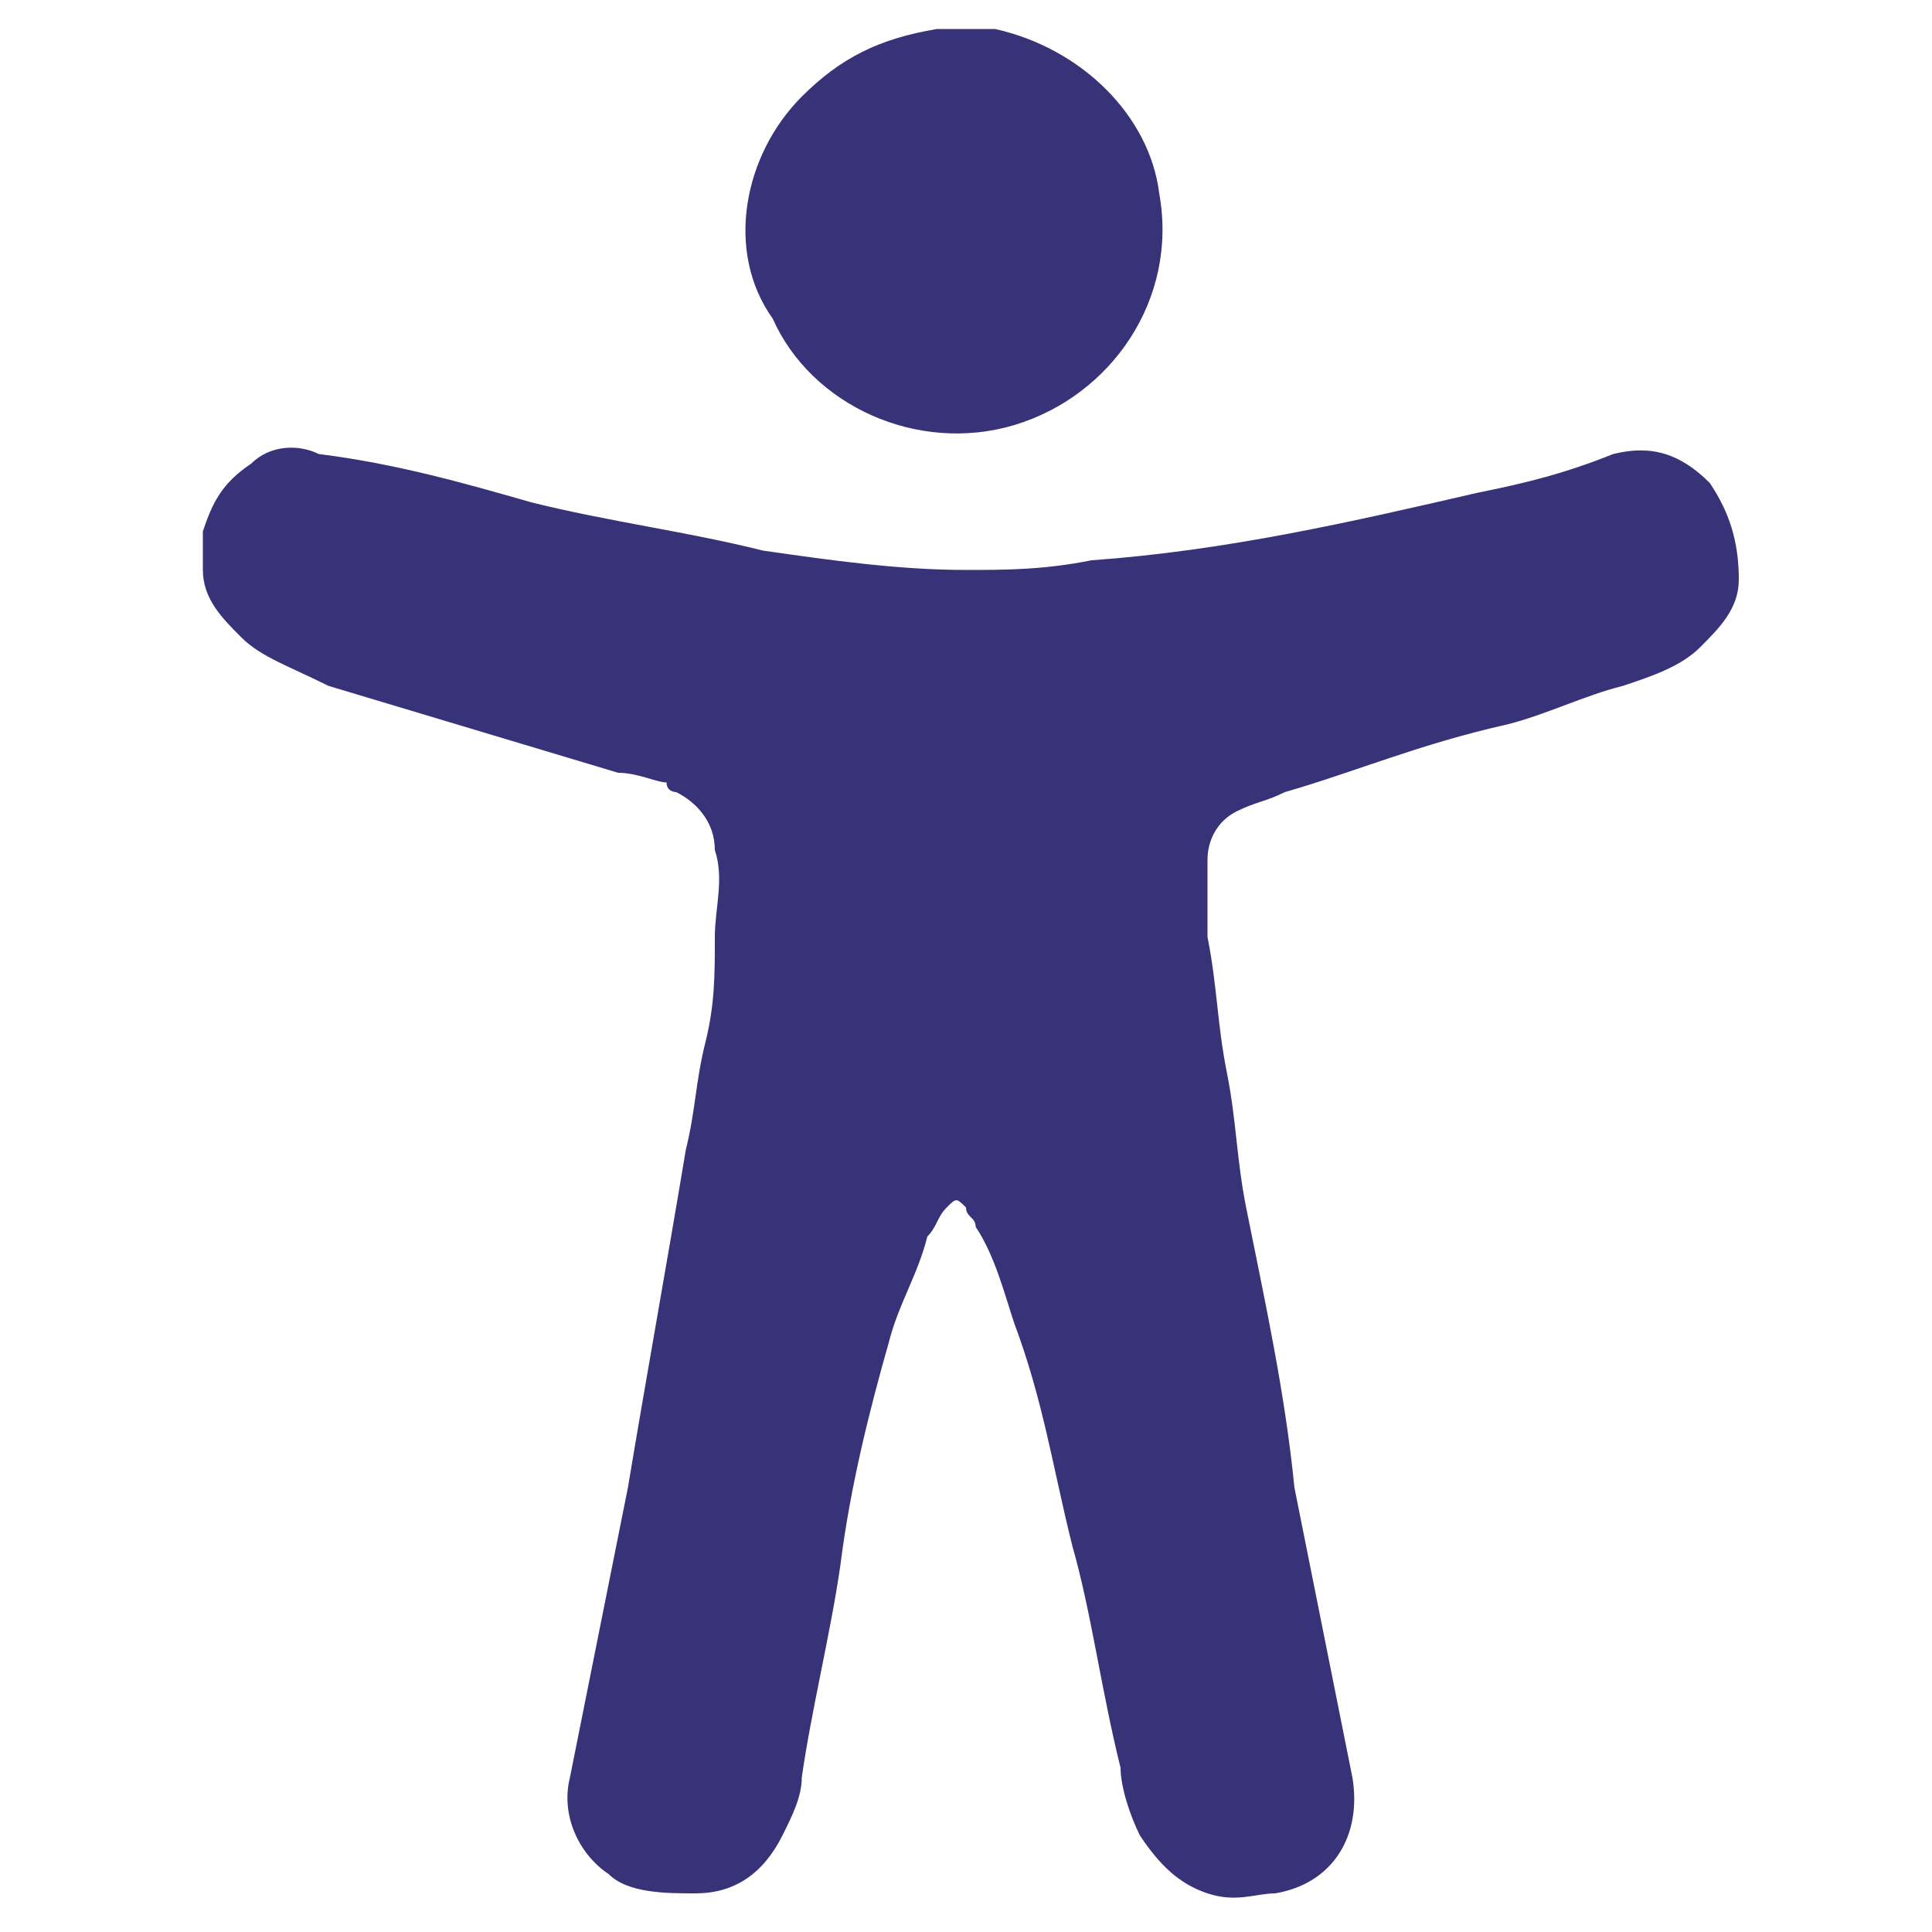
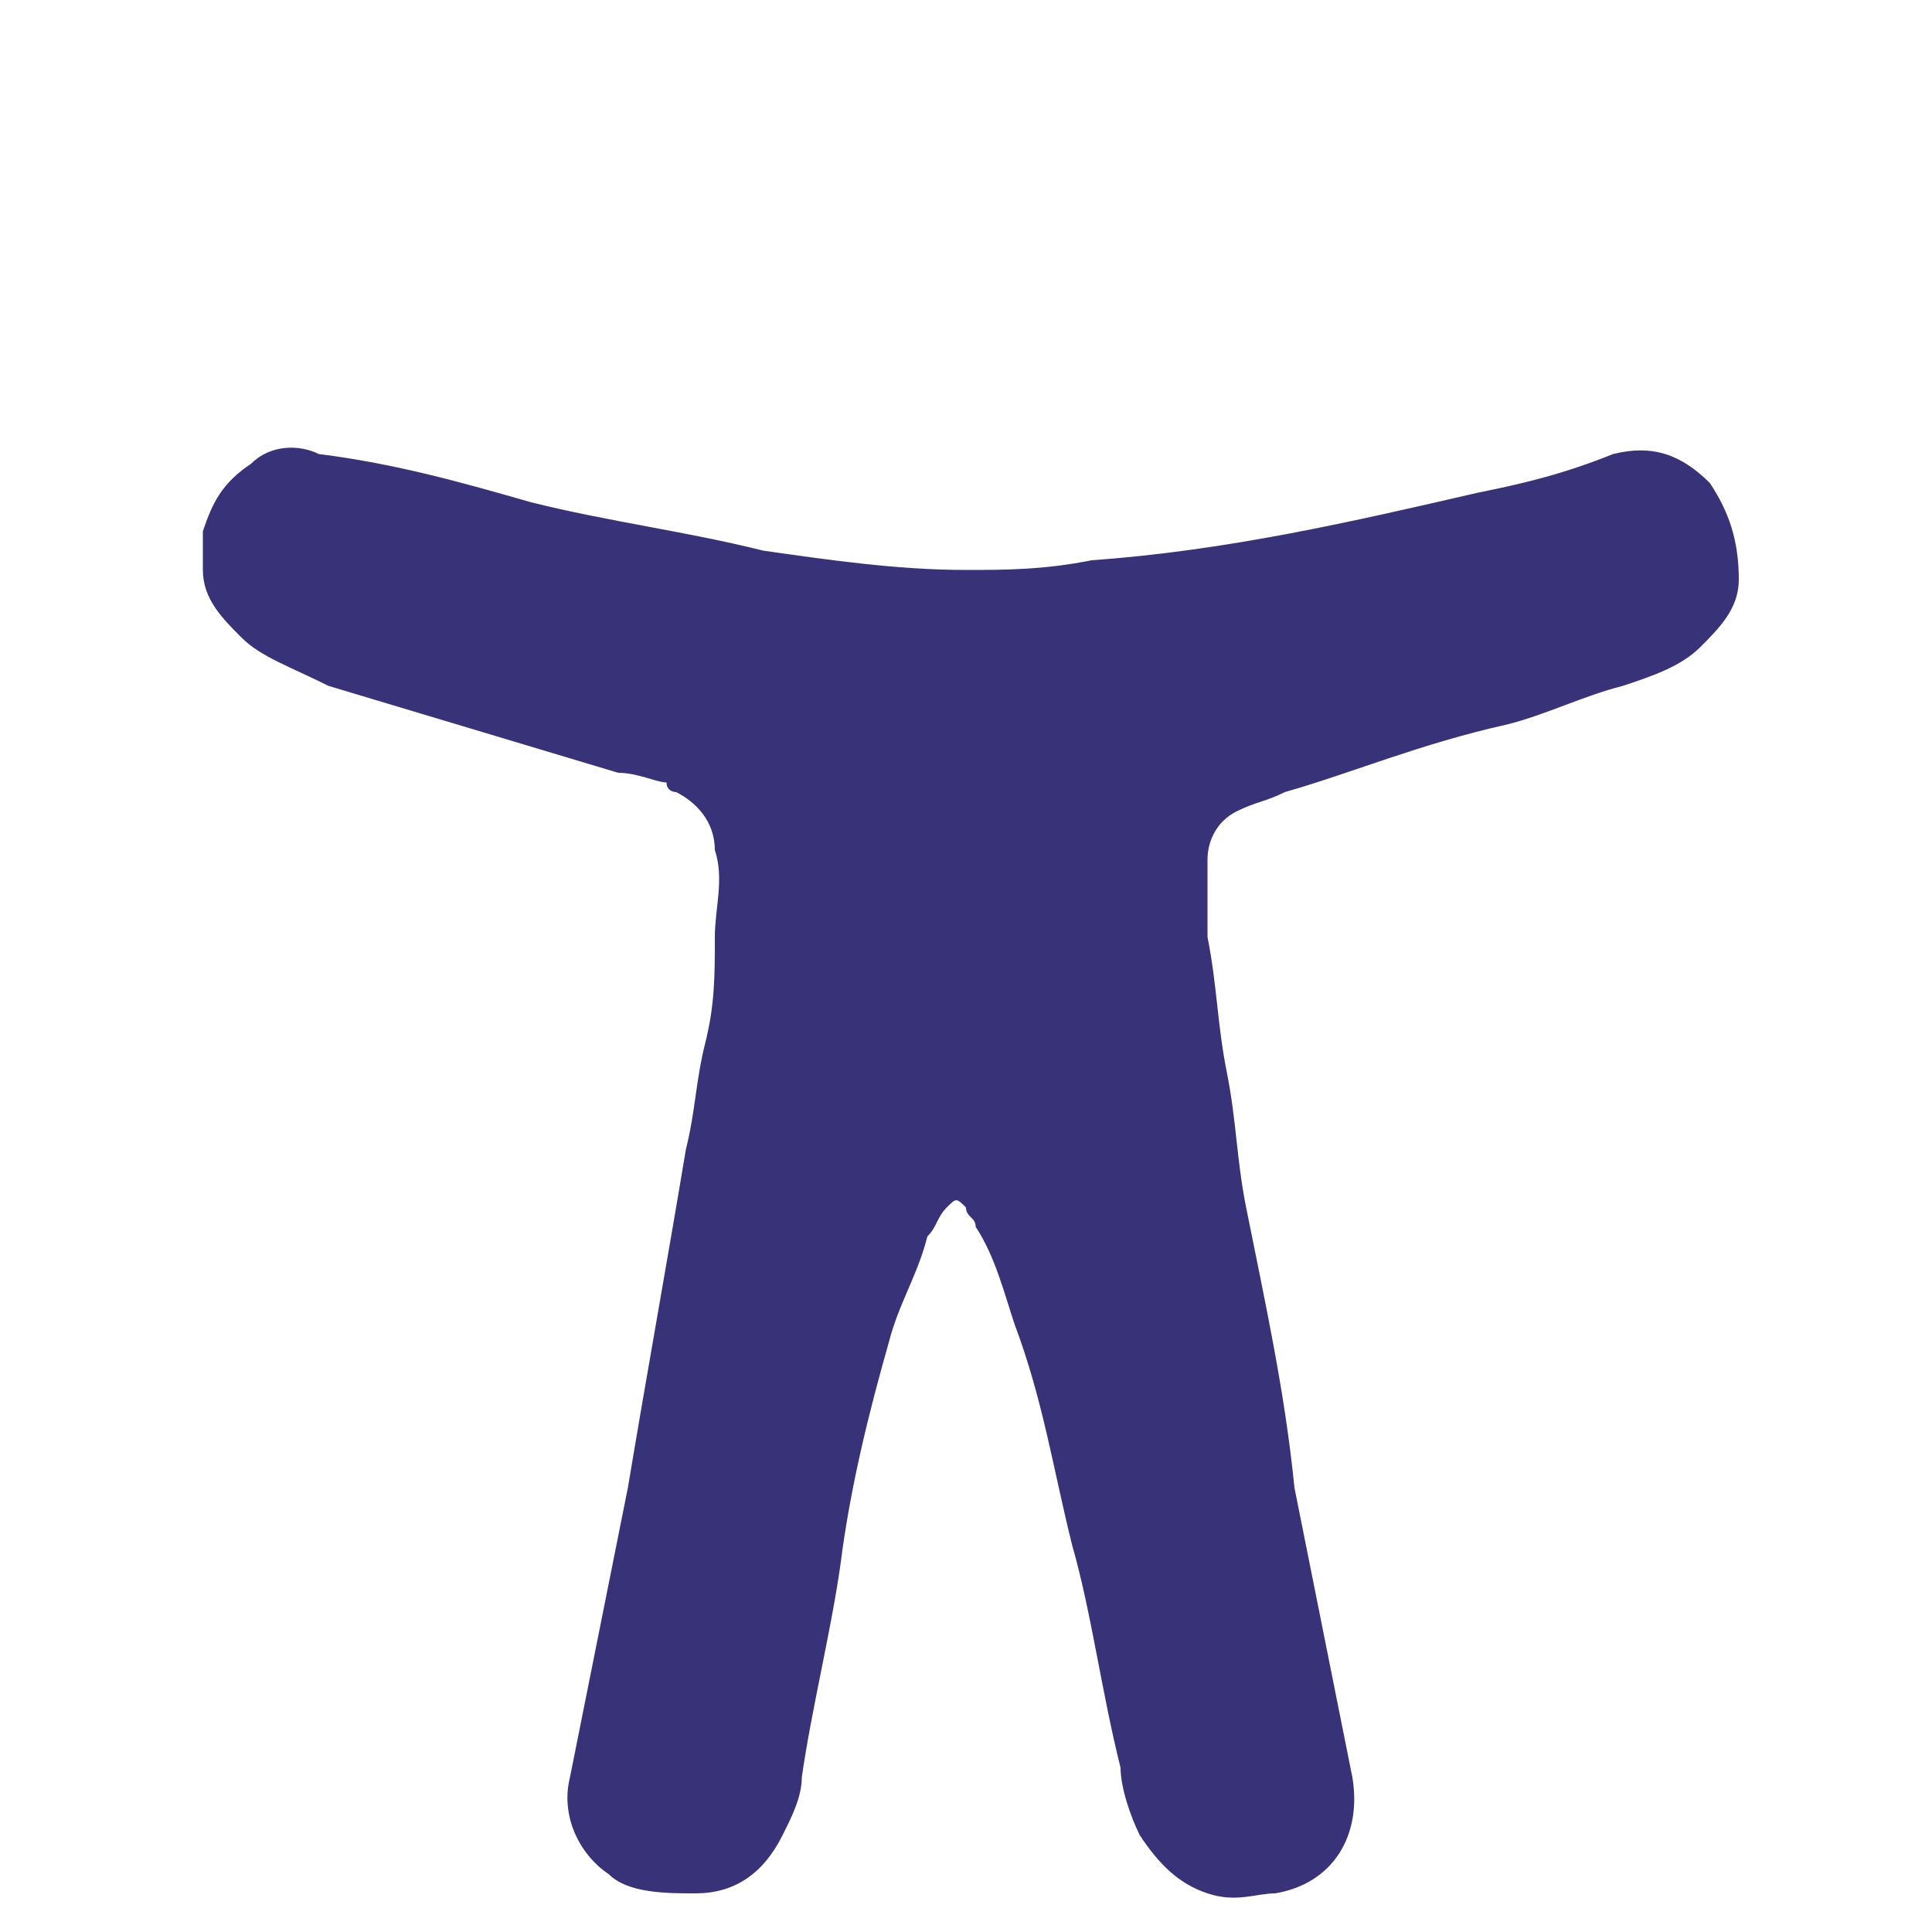
<svg xmlns="http://www.w3.org/2000/svg" version="1.1" id="Layer_1" x="0px" y="0px" viewBox="0 0 20 20" style="enable-background:new 0 0 20 20;" xml:space="preserve">
  <style type="text/css">
	.st0{fill:#383278;}
</style>
  <g>
    <path class="st0" d="M2.1,5.8c0-0.1,0-0.2,0-0.3c0.1-0.3,0.2-0.5,0.5-0.7c0.2-0.2,0.5-0.2,0.7-0.1C4.1,4.8,4.8,5,5.5,5.2   c0.8,0.2,1.6,0.3,2.4,0.5c0.7,0.1,1.4,0.2,2.1,0.2c0.4,0,0.8,0,1.3-0.1c1.4-0.1,2.7-0.4,4-0.7c0.5-0.1,0.9-0.2,1.4-0.4   c0.4-0.1,0.7,0,1,0.3c0.2,0.3,0.3,0.6,0.3,1c0,0.3-0.2,0.5-0.4,0.7c-0.2,0.2-0.5,0.3-0.8,0.4c-0.4,0.1-0.8,0.3-1.2,0.4   C14.7,7.7,14,8,13.3,8.2c-0.2,0.1-0.3,0.1-0.5,0.2c-0.2,0.1-0.3,0.3-0.3,0.5c0,0.3,0,0.6,0,0.8c0.1,0.5,0.1,0.9,0.2,1.4   c0.1,0.5,0.1,0.9,0.2,1.4c0.2,1,0.4,1.9,0.5,2.9c0.2,1,0.4,2,0.6,3c0.1,0.6-0.2,1.1-0.8,1.2c-0.2,0-0.4,0.1-0.7,0   c-0.3-0.1-0.5-0.3-0.7-0.6c-0.1-0.2-0.2-0.5-0.2-0.7c-0.2-0.8-0.3-1.6-0.5-2.3c-0.2-0.8-0.3-1.5-0.6-2.3c-0.1-0.3-0.2-0.7-0.4-1   c0-0.1-0.1-0.1-0.1-0.2c-0.1-0.1-0.1-0.1-0.2,0c-0.1,0.1-0.1,0.2-0.2,0.3c-0.1,0.4-0.3,0.7-0.4,1.1c-0.2,0.7-0.4,1.5-0.5,2.3   c-0.1,0.7-0.3,1.5-0.4,2.2c0,0.2-0.1,0.4-0.2,0.6c-0.2,0.4-0.5,0.6-0.9,0.6c-0.3,0-0.7,0-0.9-0.2c-0.3-0.2-0.5-0.6-0.4-1   c0.2-1,0.4-2,0.6-3c0.2-1.2,0.4-2.3,0.6-3.5c0.1-0.4,0.1-0.7,0.2-1.1c0.1-0.4,0.1-0.7,0.1-1.1c0-0.3,0.1-0.6,0-0.9   c0-0.3-0.2-0.5-0.4-0.6c0,0-0.1,0-0.1-0.1C6.8,8.1,6.6,8,6.4,8c-1-0.3-2-0.6-3-0.9C3,6.9,2.7,6.8,2.5,6.6C2.3,6.4,2.1,6.2,2.1,5.9   C2.1,5.9,2.1,5.9,2.1,5.8C2.1,5.8,2.1,5.8,2.1,5.8L2.1,5.8z" />
-     <path class="st0" d="M10,0.3c0.1,0,0.2,0,0.3,0c0.9,0.2,1.6,0.9,1.7,1.7c0.2,1.1-0.5,2.1-1.5,2.4c-1,0.3-2.1-0.2-2.5-1.1   C7.5,2.6,7.7,1.6,8.3,1c0.4-0.4,0.8-0.6,1.4-0.7c0,0,0,0,0,0C9.8,0.3,9.9,0.3,10,0.3z" />
  </g>
</svg>